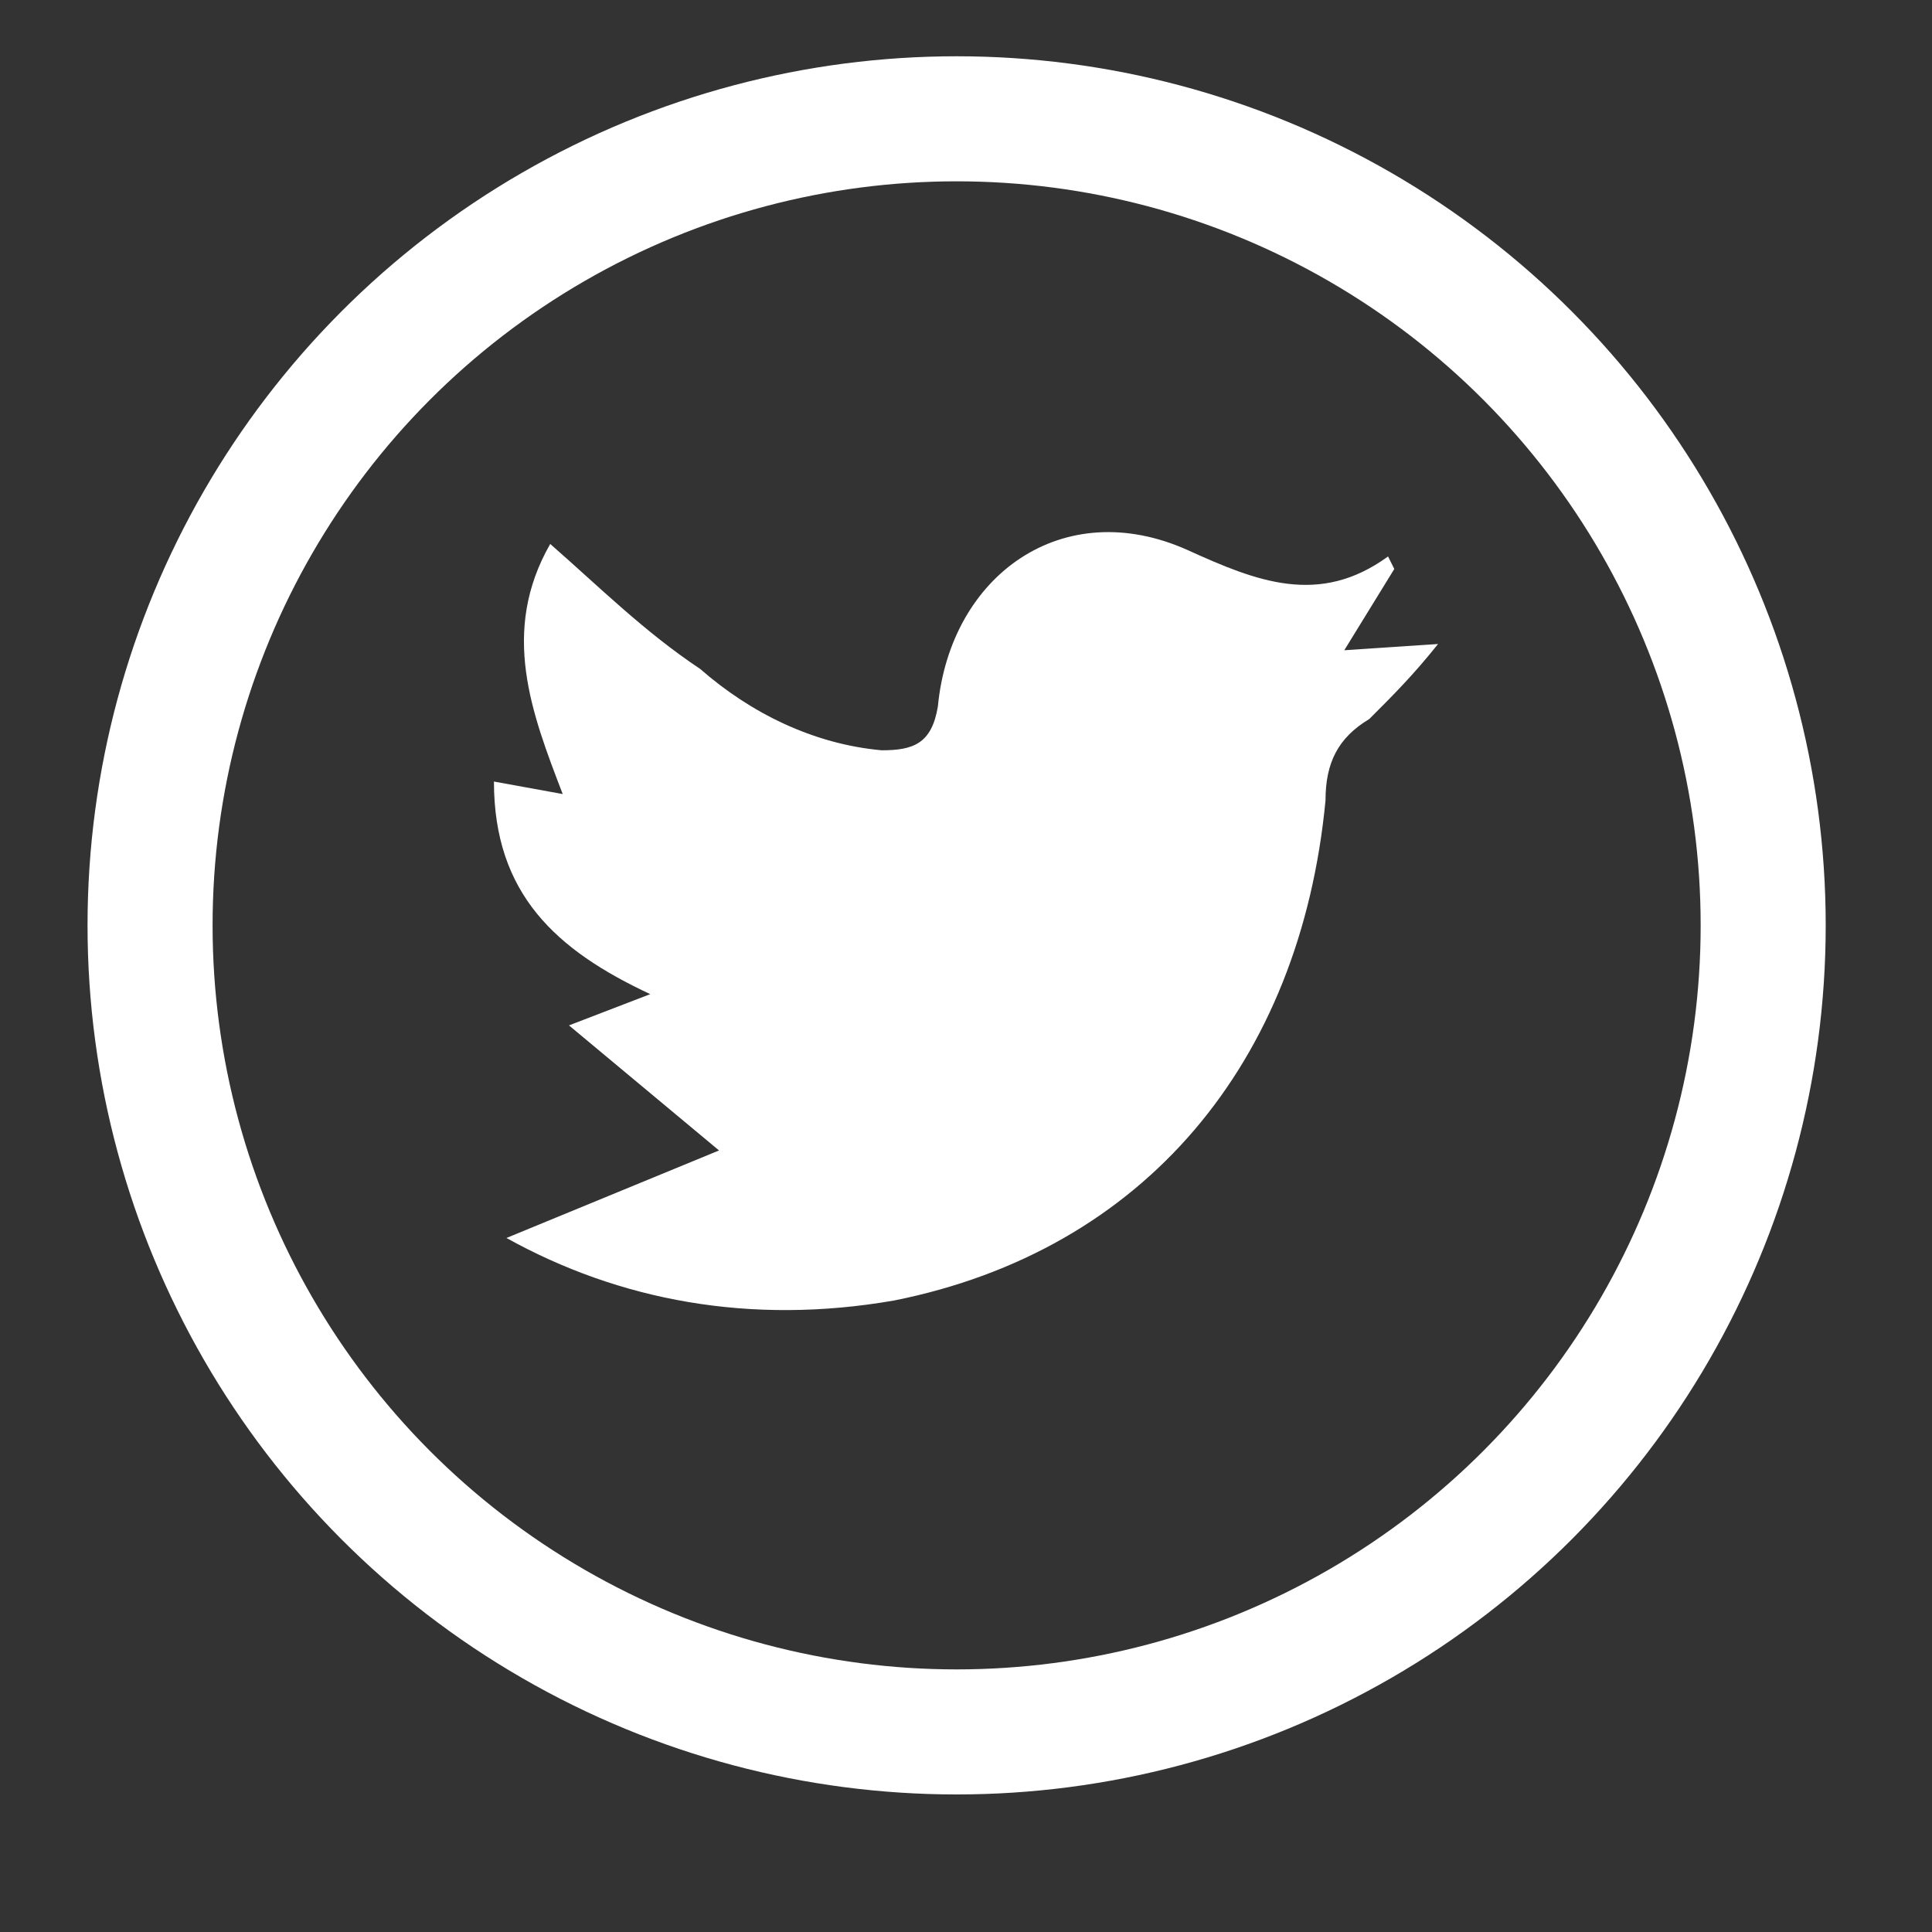
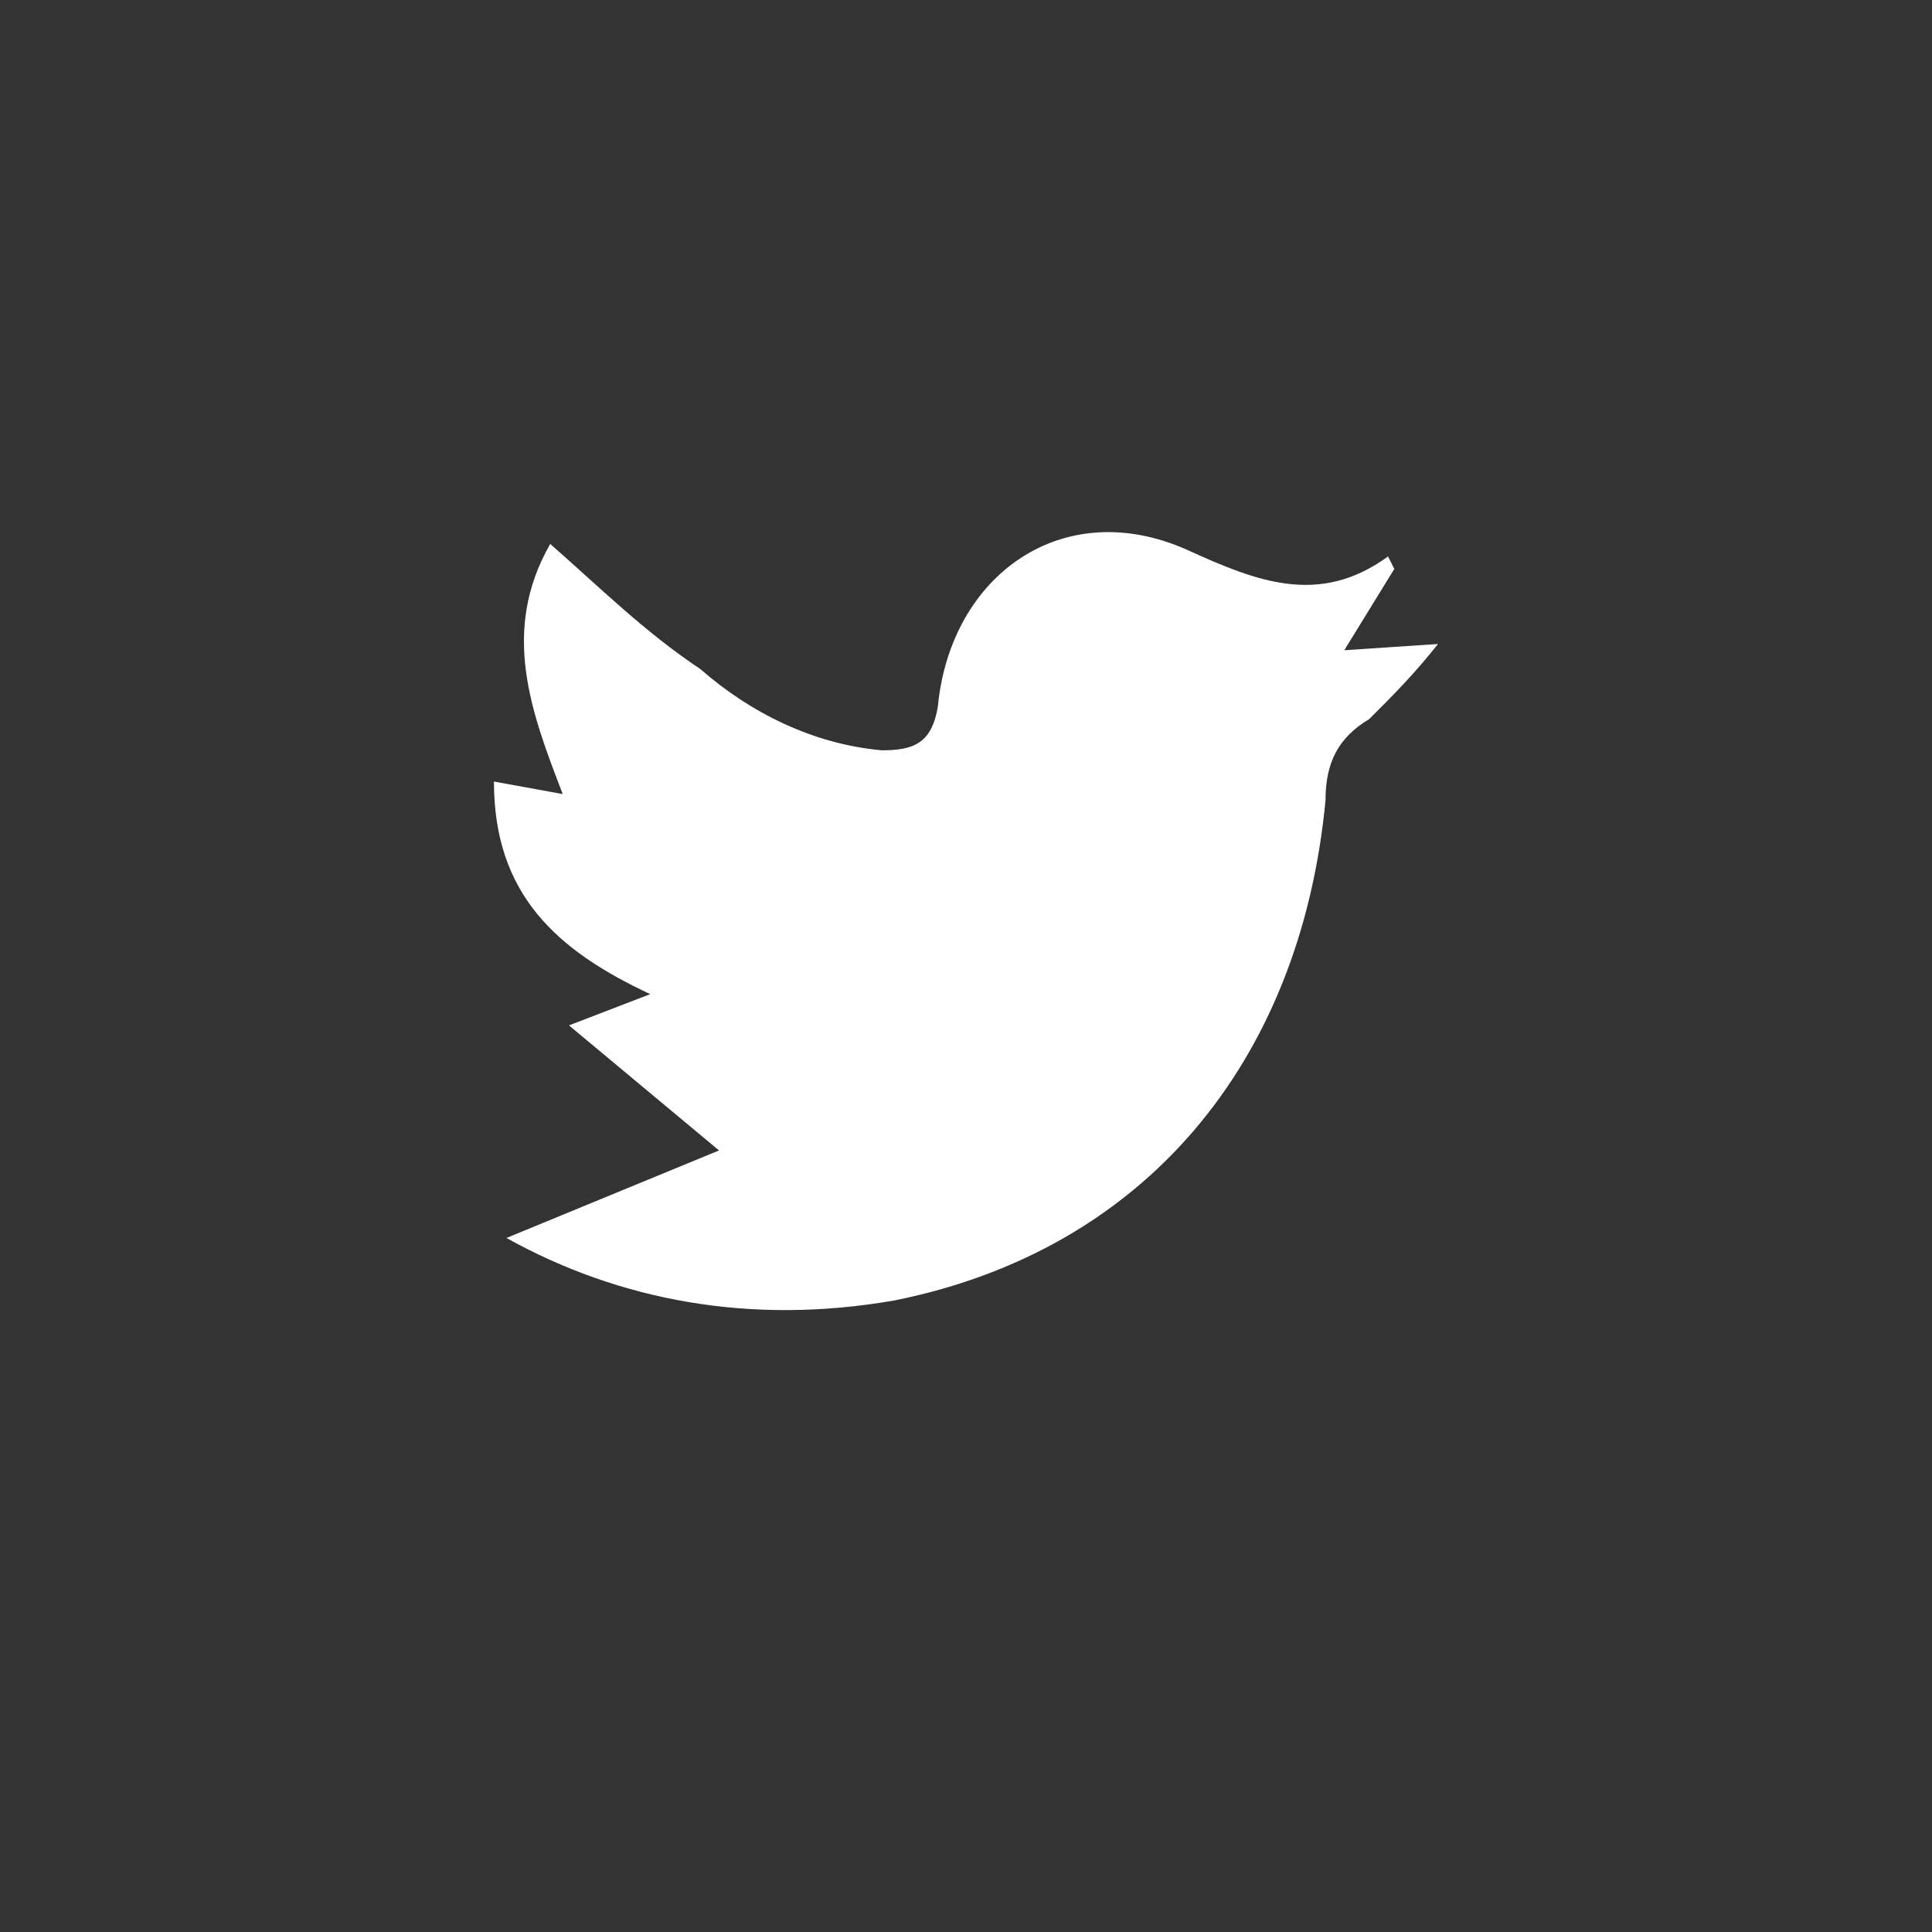
<svg xmlns="http://www.w3.org/2000/svg" version="1.1" id="Layer_1" x="0px" y="0px" viewBox="-9 10.1 30.9 30.9" style="enable-background:new -9 10.1 30.9 30.9;" xml:space="preserve">
  <rect x="-9" y="10.1" width="30.9" height="30.9" fill="#333333" stroke="none" />
  <style type="text/css">
	.st0{fill:none;stroke:#FFFFFF;stroke-width:2;stroke-miterlimit:10;}
	.st1{fill:#FFFFFF;}
</style>
-   <circle id="XMLID_1_" class="st0" cx="6.3" cy="24.9" r="12.9" />
  <path id="XMLID_8_" class="st1" d="M-0.9,29.9l3.4-1.4l-2.4-2l1.3-0.5c-1.5-0.7-2.5-1.6-2.5-3.4l1.1,0.2c-0.5-1.3-1-2.6-0.2-4  c0.8,0.7,1.5,1.4,2.4,2c0.8,0.7,1.8,1.2,2.9,1.3c0.5,0,0.8-0.1,0.9-0.7c0.2-2.1,2-3.4,4-2.5c1.1,0.5,2.1,0.9,3.2,0.1l0.1,0.2  l-0.8,1.3l1.5-0.1c-0.4,0.5-0.7,0.8-1.1,1.2c-0.5,0.3-0.7,0.7-0.7,1.3c-0.4,4.2-2.9,7.2-6.9,8C3,31.3,0.9,30.9-0.9,29.9z" />
</svg>